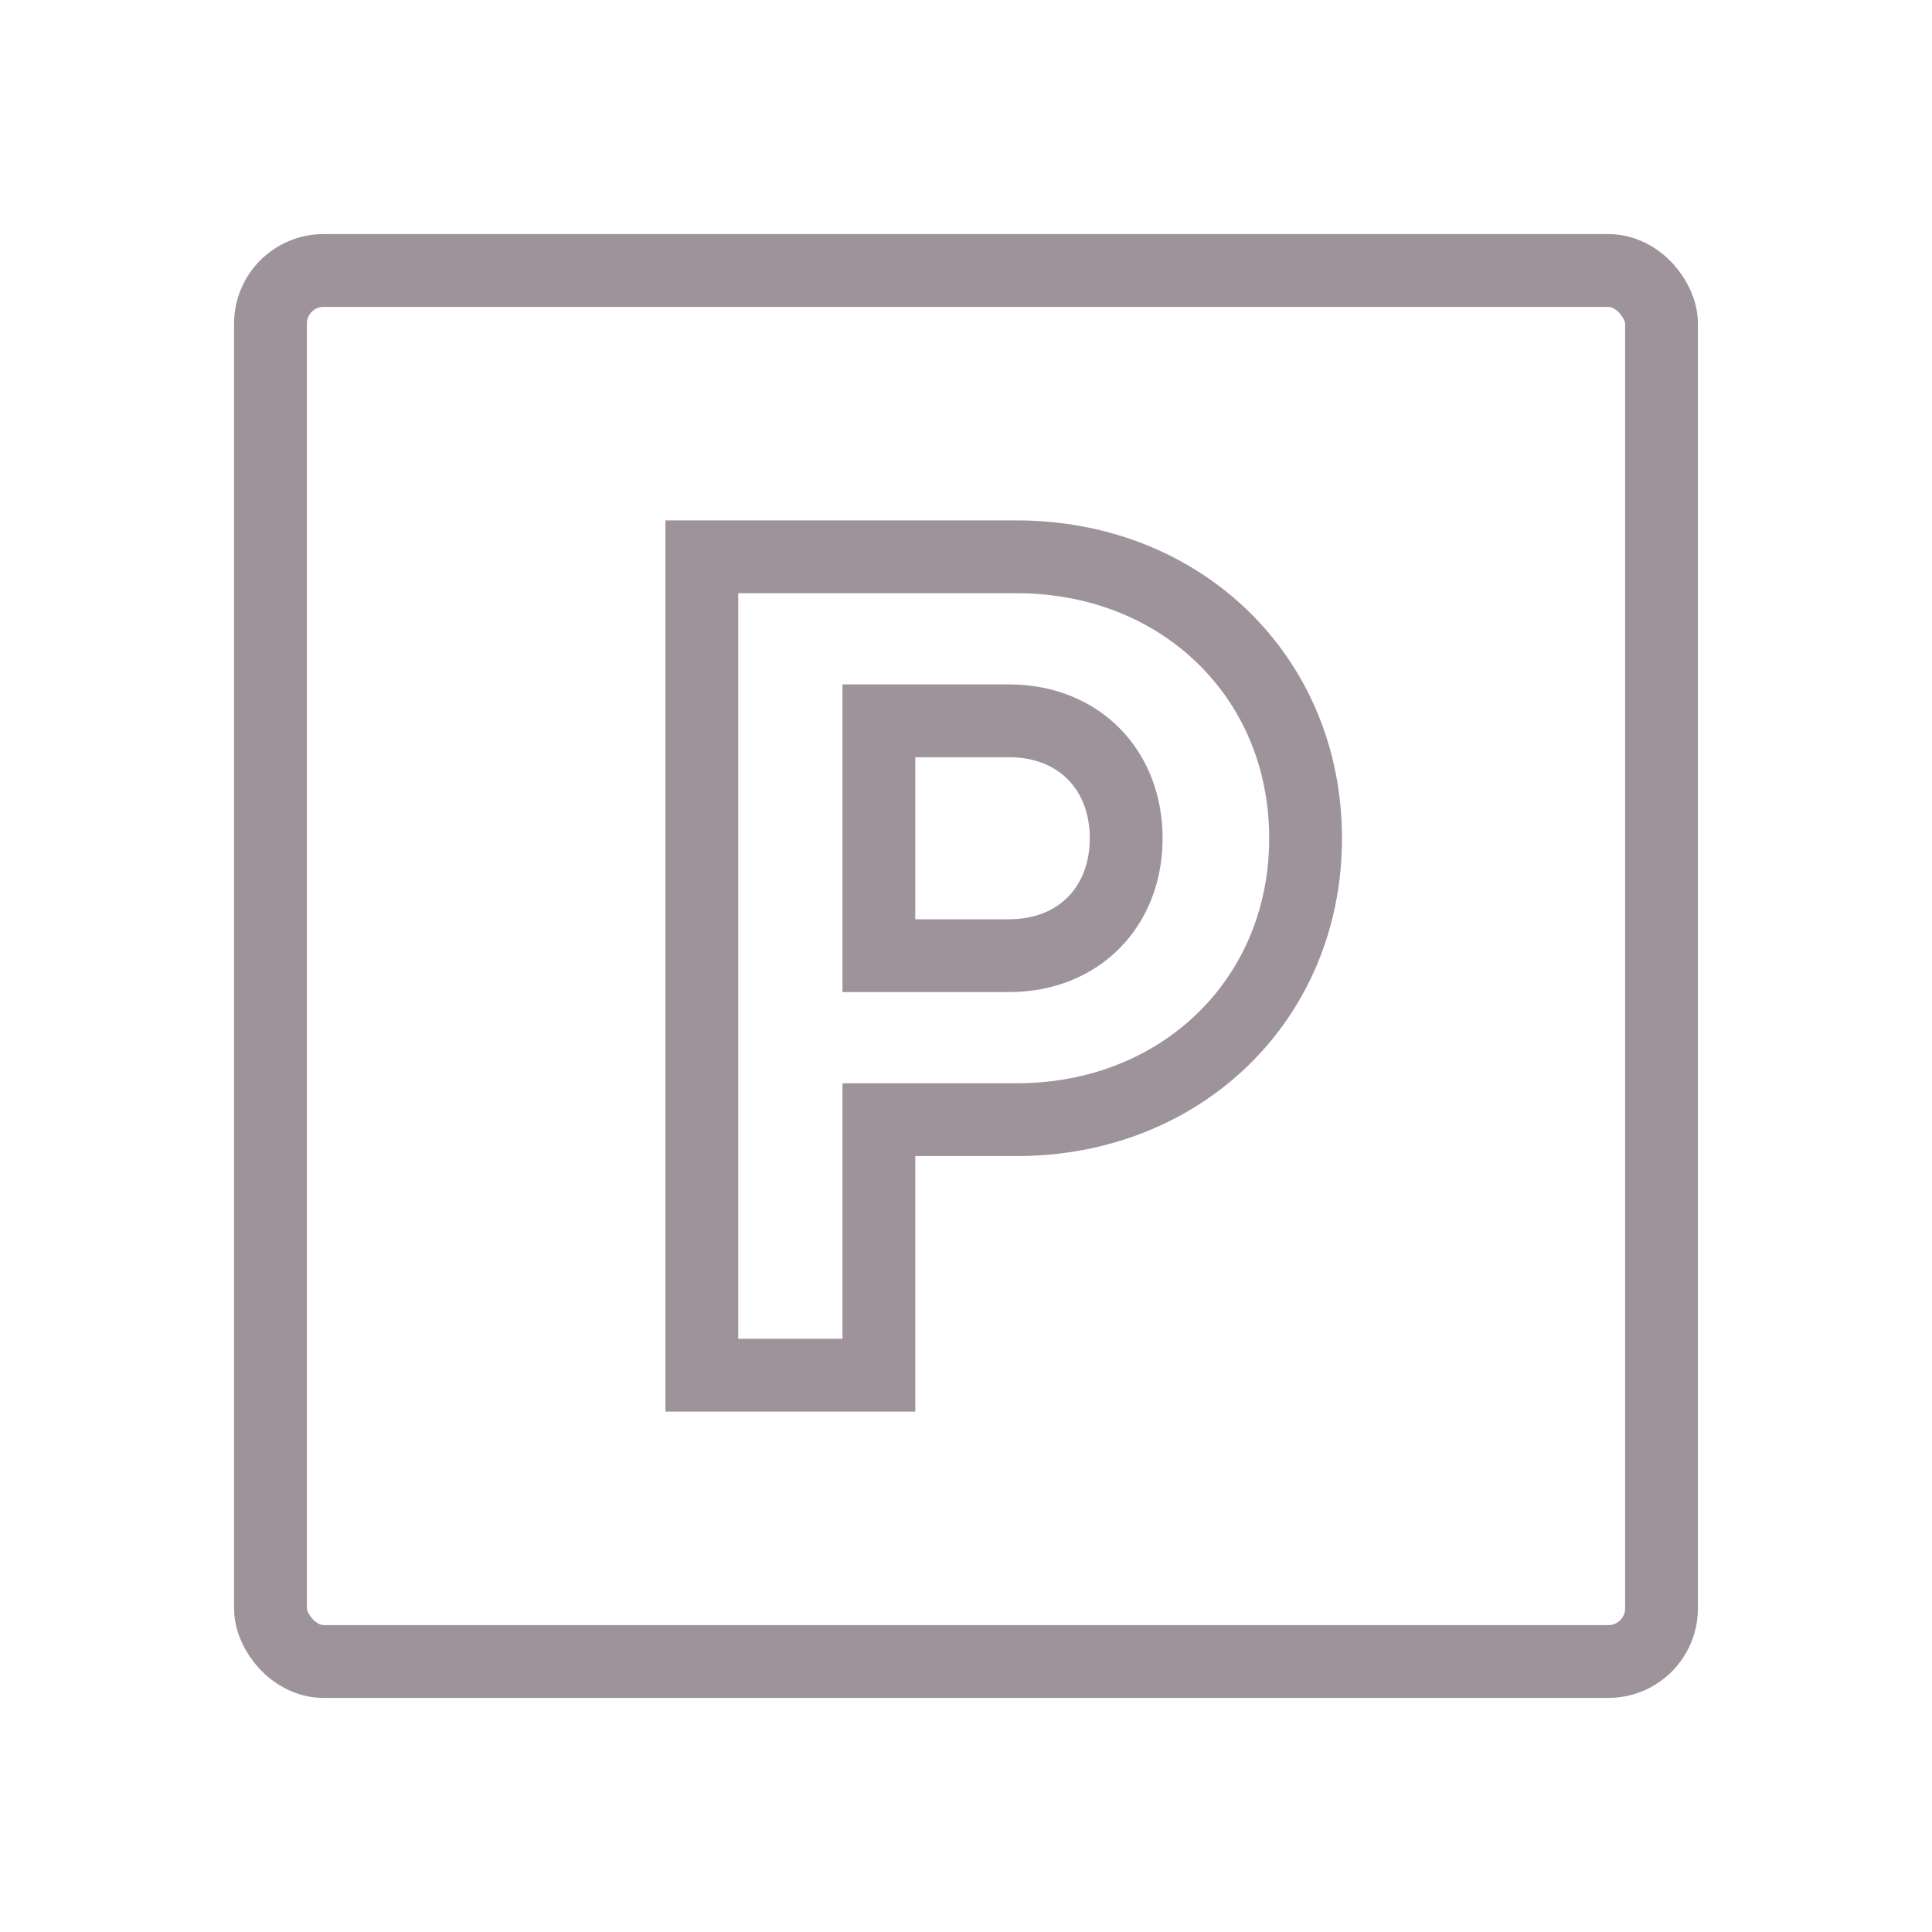
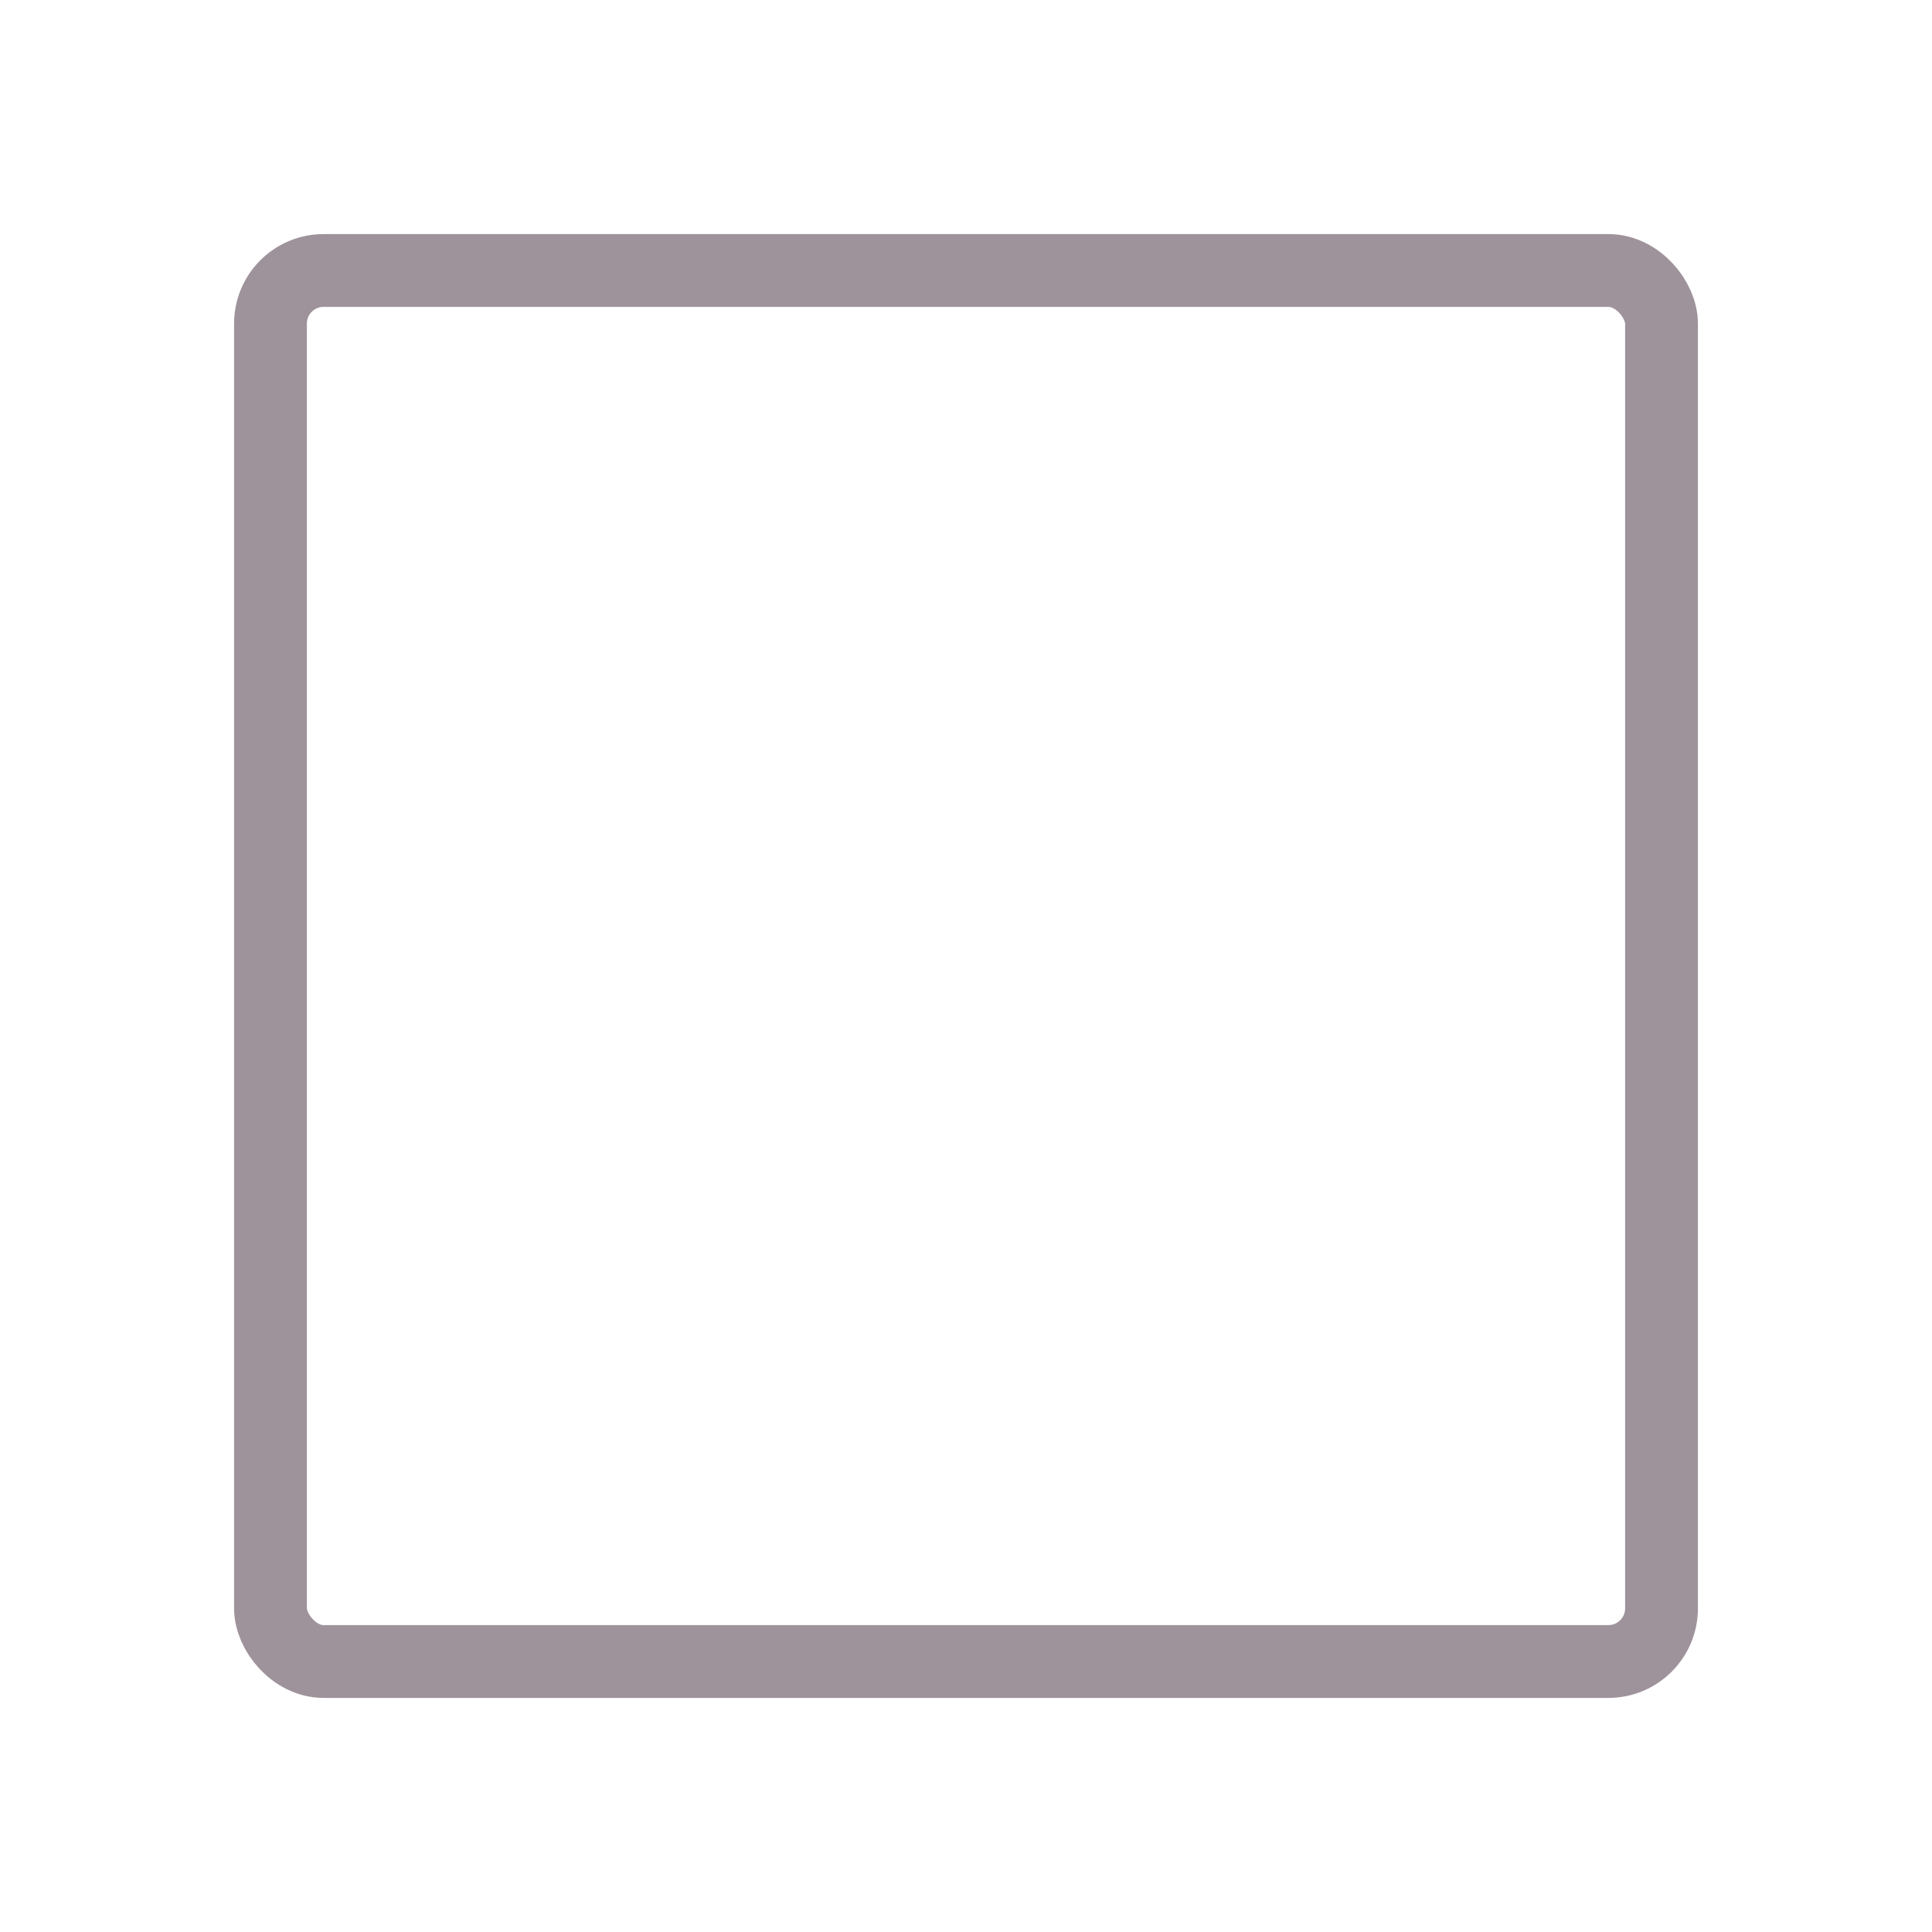
<svg xmlns="http://www.w3.org/2000/svg" id="a" data-name="Layer 1" width="300" height="300" viewBox="0 0 300 300">
  <rect x="42" y="42" width="216" height="216" rx="8.252" ry="8.252" fill="none" stroke="#9f939b" stroke-linecap="round" stroke-miterlimit="10" stroke-width="11.306" />
-   <path d="M202.731,130.162c0,25.055-19.34,43.7-44.855,43.7h-21.404v39.675h-27.494v-127.076h48.898c25.484,0,44.855,18.617,44.855,43.7ZM174.875,130.162c0-10.561-7.293-18.234-18.202-18.234h-20.201v36.468h20.201c10.909,0,18.202-7.673,18.202-18.234Z" fill="none" stroke="#9f939b" stroke-linecap="round" stroke-miterlimit="10" stroke-width="11.306" />
</svg>